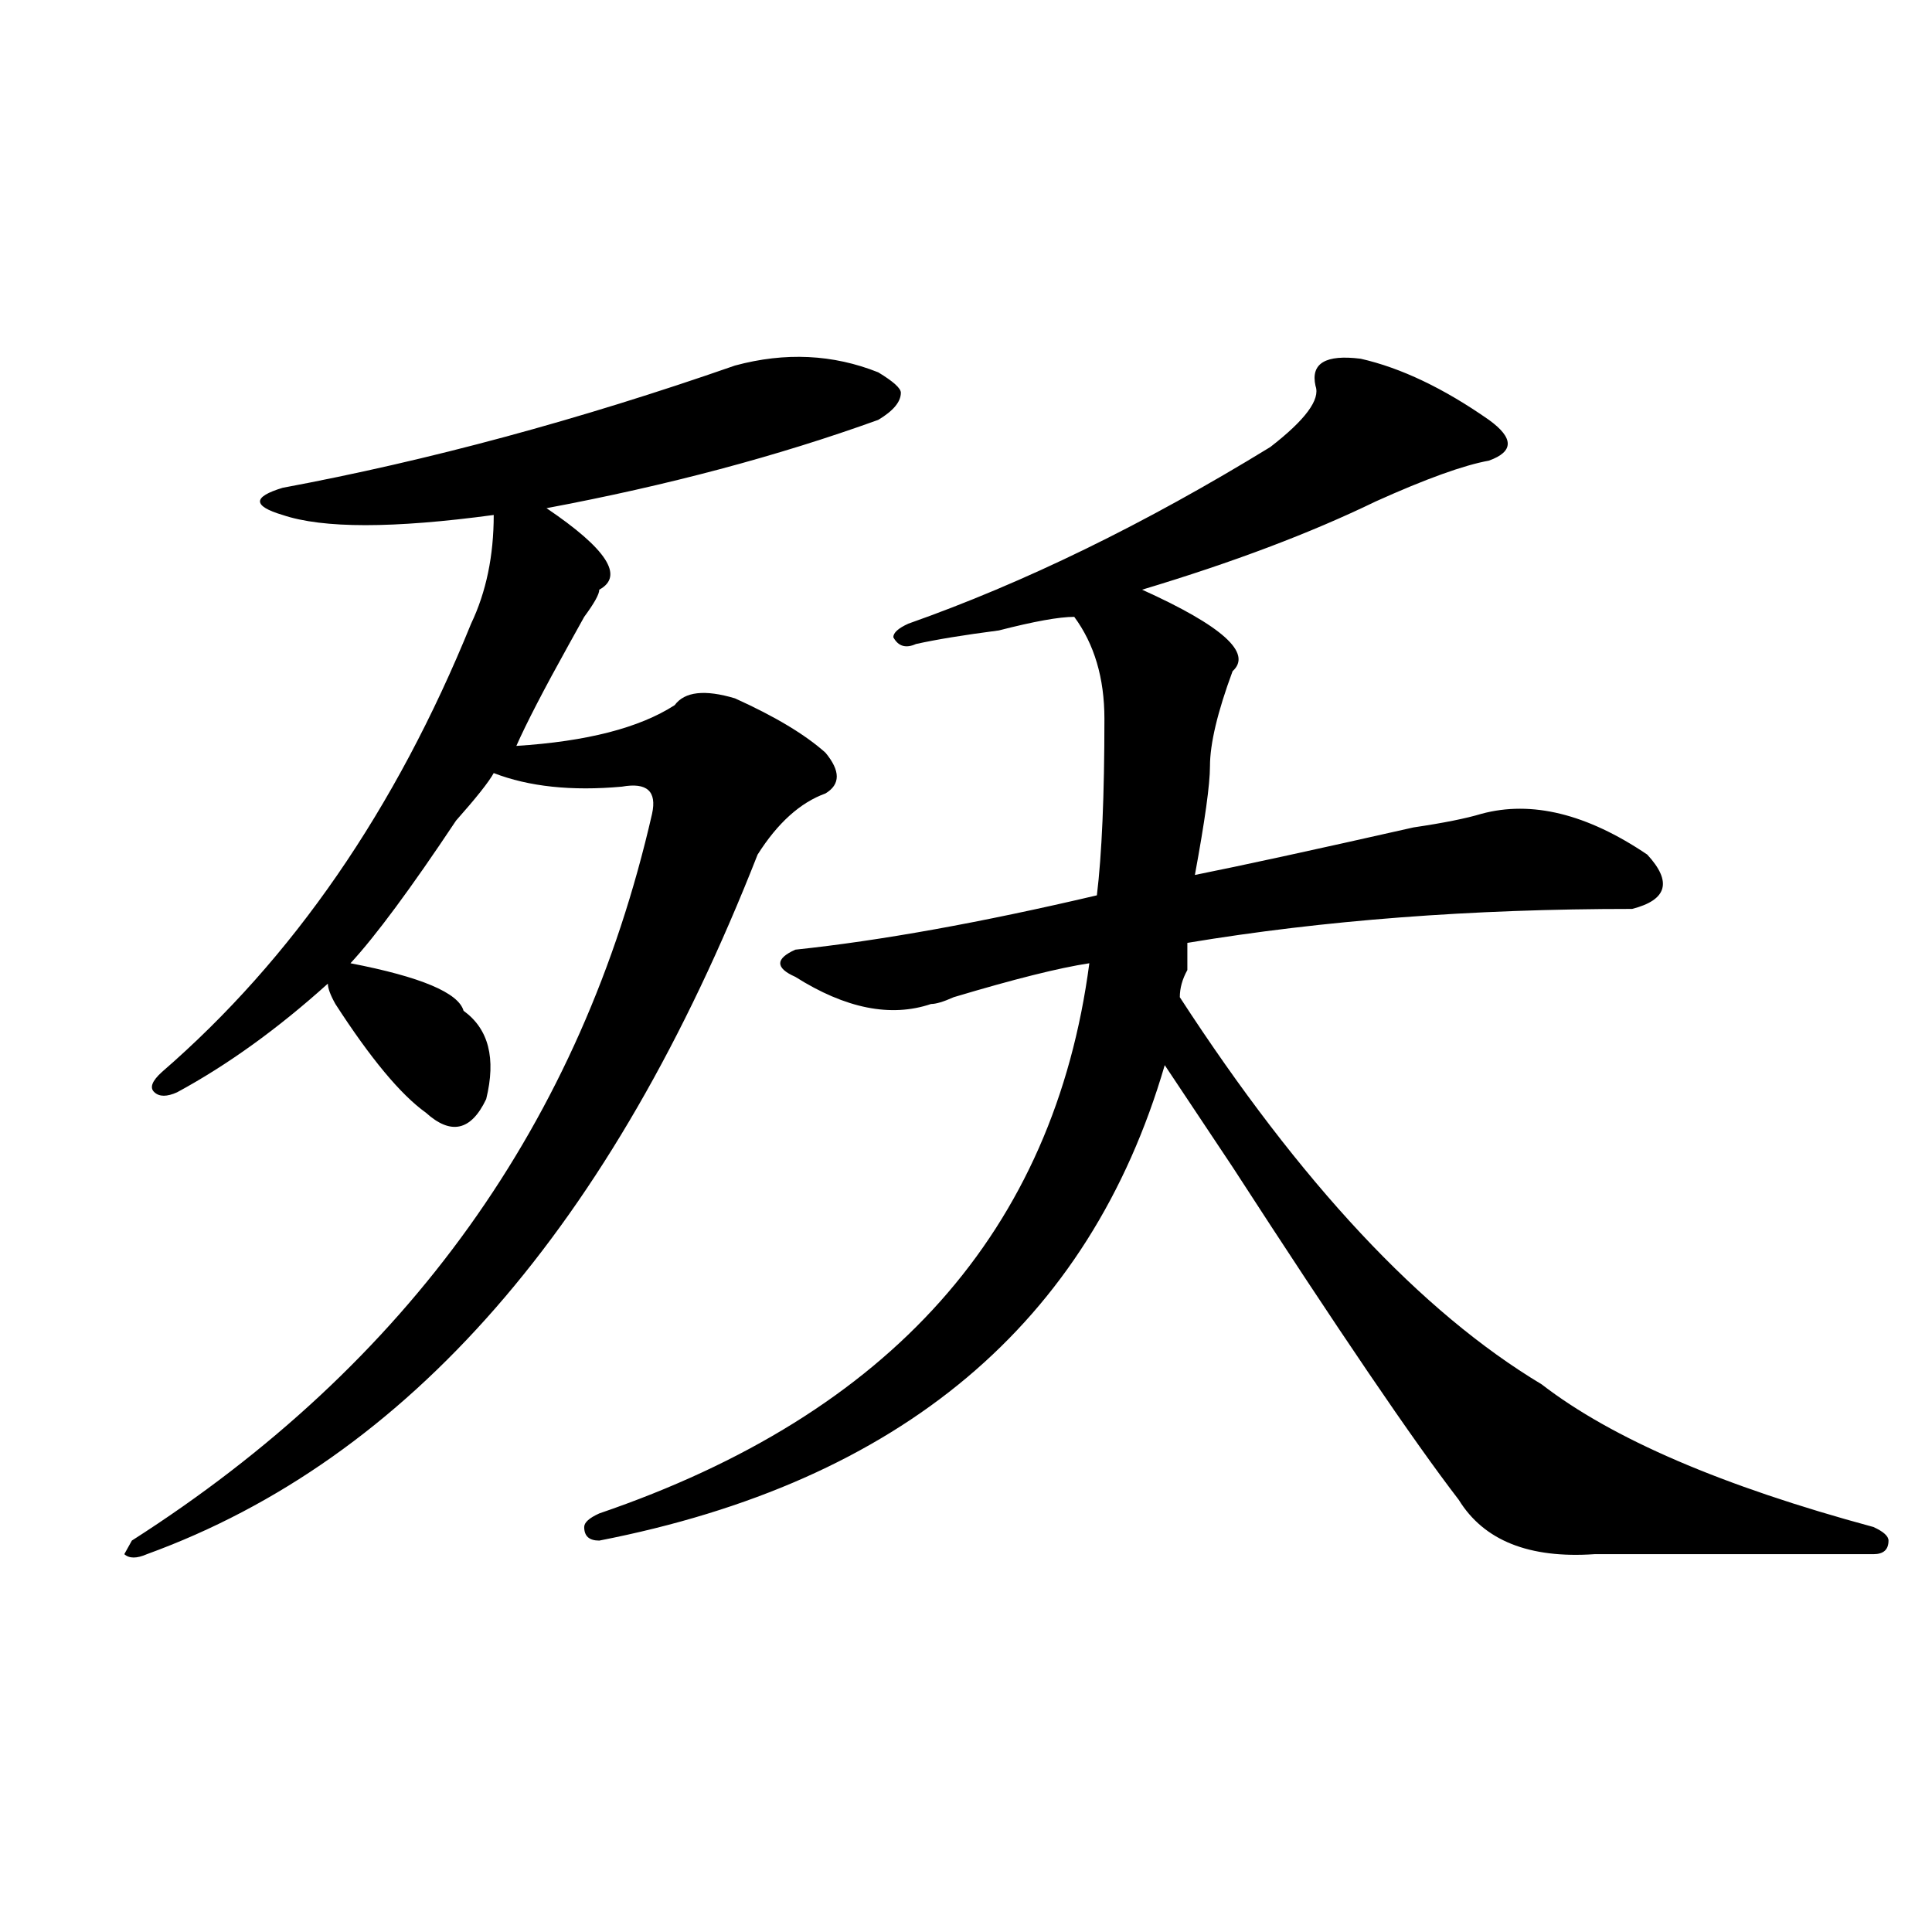
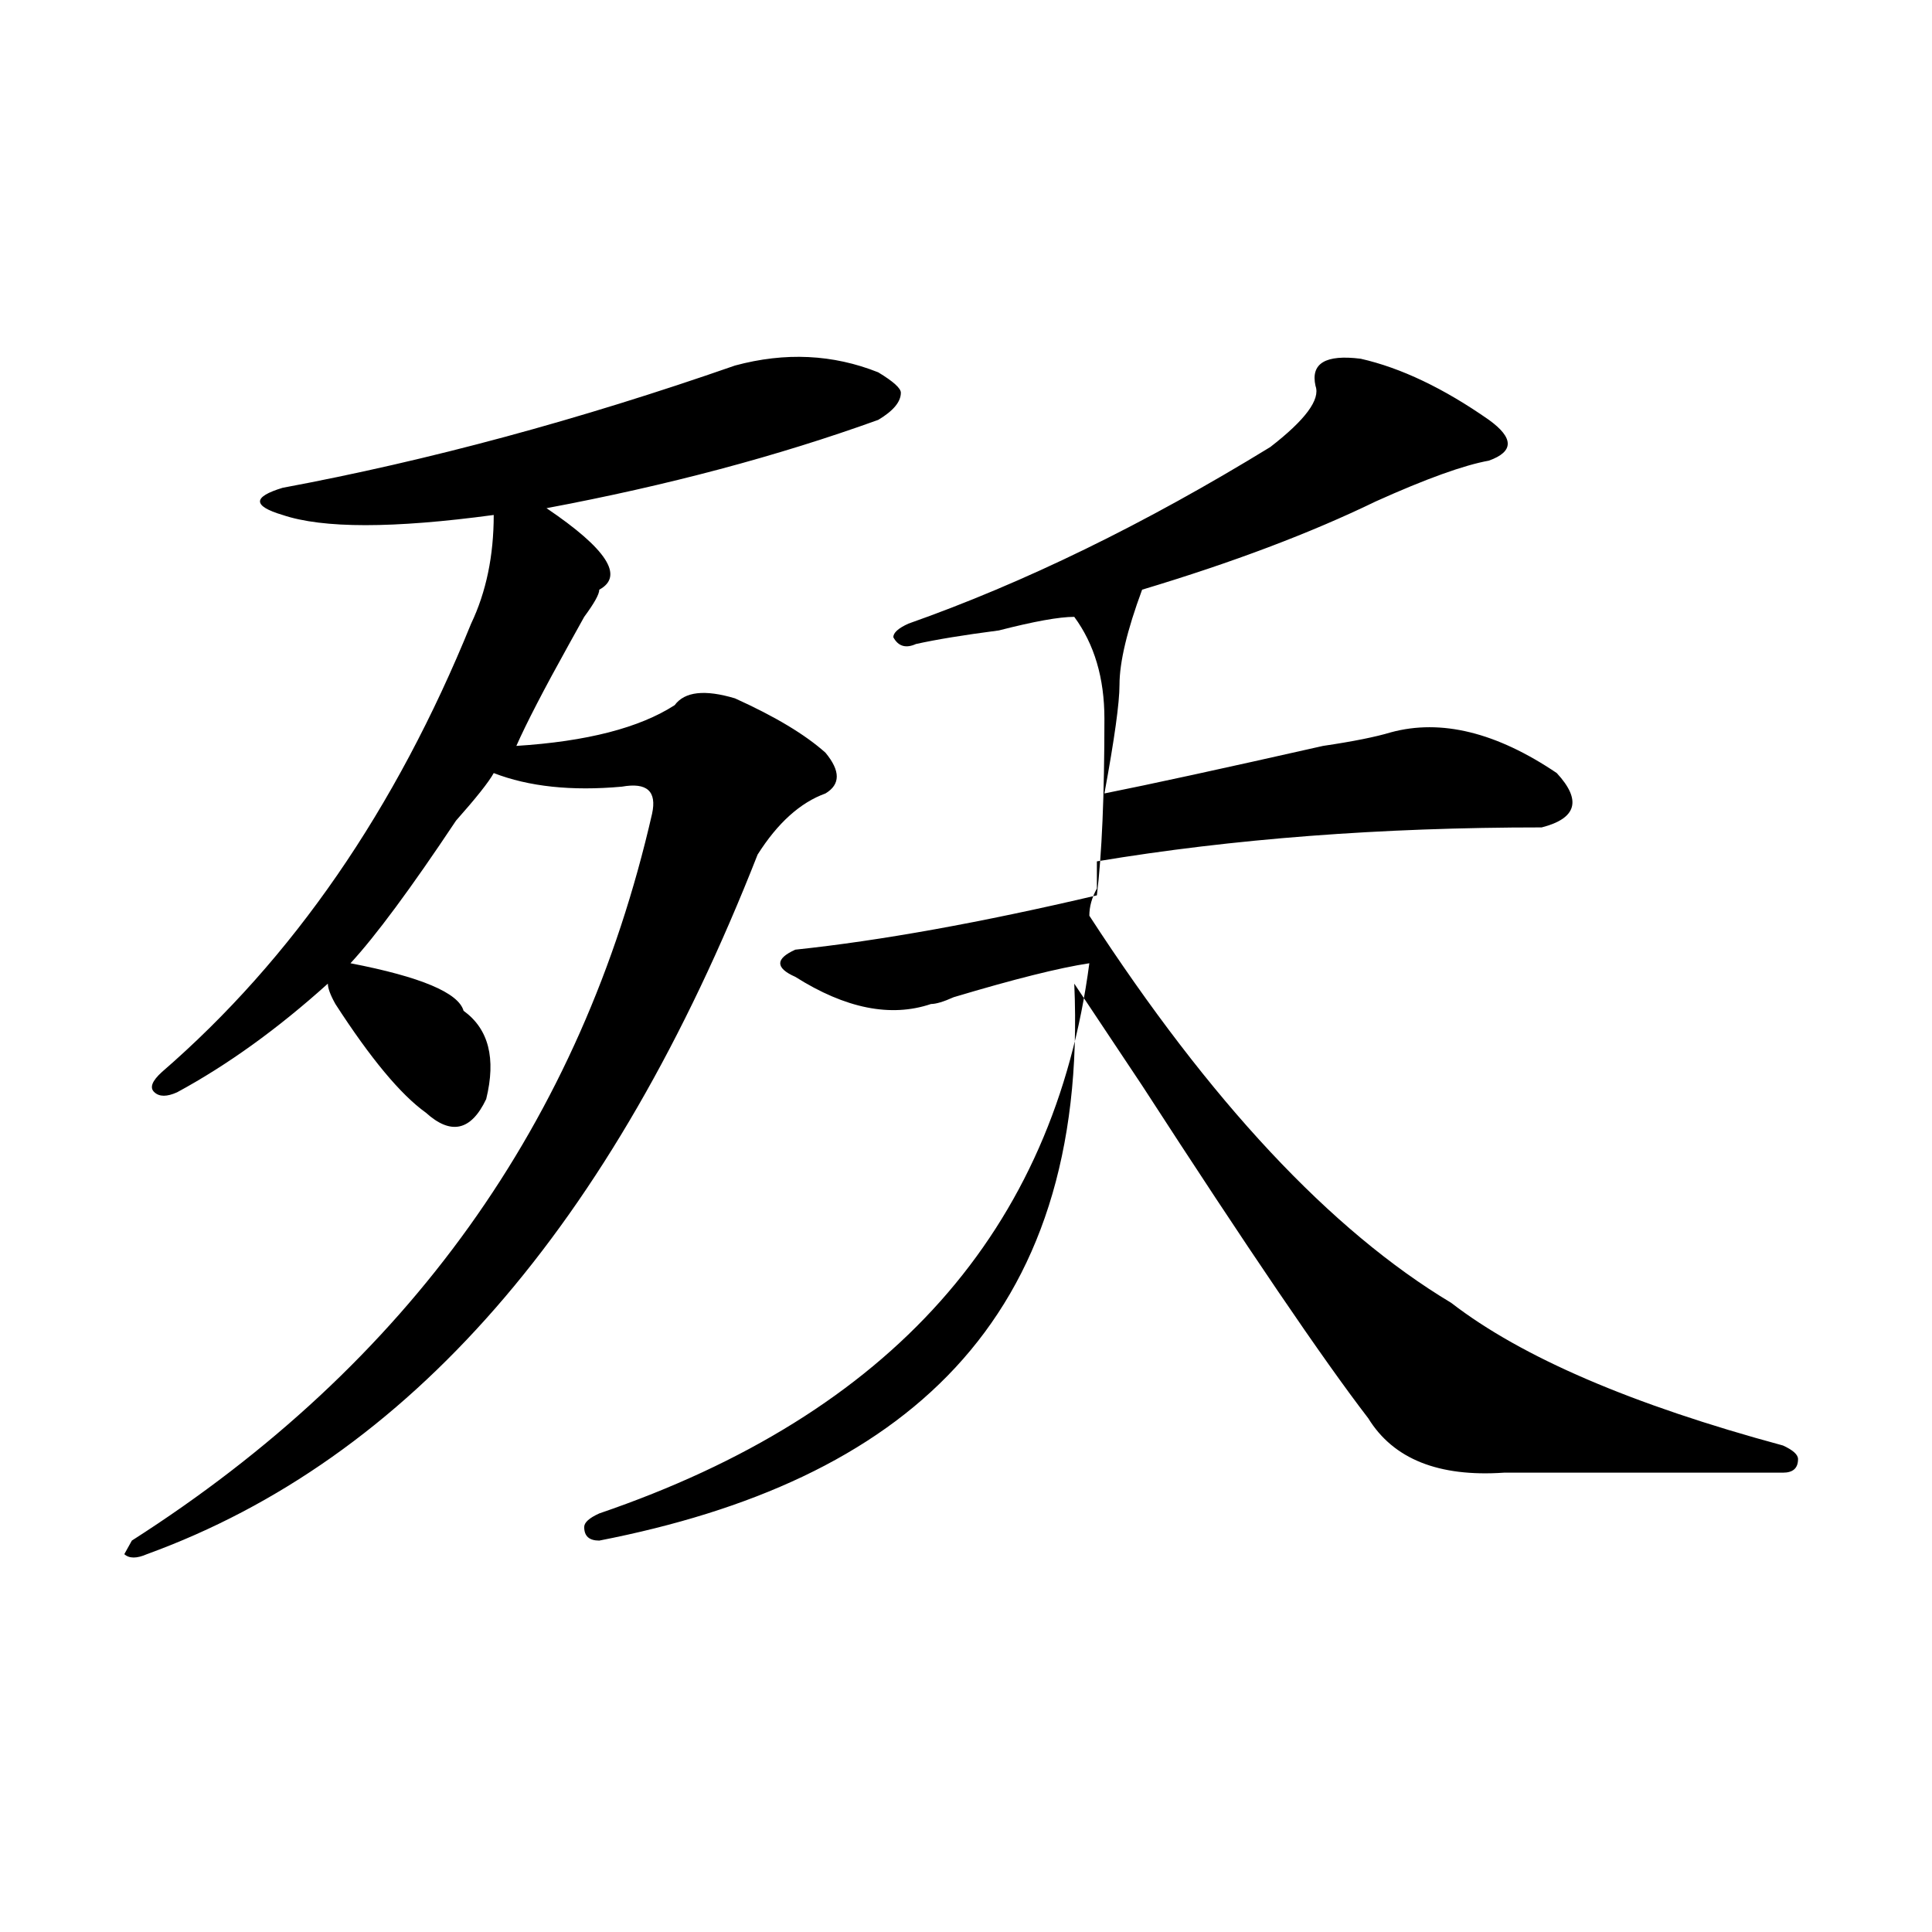
<svg xmlns="http://www.w3.org/2000/svg" version="1.1" id="图层_1" x="0px" y="0px" width="1000px" height="1000px" viewBox="0 0 1000 1000" enable-background="new 0 0 1000 1000" xml:space="preserve">
-   <path d="M380.43,189.203c25.976-7.031,50.73-5.823,74.145,3.516c7.805,4.724,11.707,8.239,11.707,10.547  c0,4.724-3.902,9.394-11.707,14.063c-52.071,18.786-109.266,34.003-171.703,45.703c31.219,21.094,40.304,35.156,27.316,42.188  c0,2.362-2.622,7.031-7.805,14.063c-2.622,4.725-5.243,9.394-7.805,14.063c-13.048,23.456-22.134,41.034-27.316,52.734  c36.401-2.307,63.718-9.338,81.949-21.094c5.183-7.031,15.609-8.185,31.219-3.516c20.792,9.394,36.401,18.787,46.828,28.125  c7.805,9.394,7.805,16.425,0,21.094c-13.048,4.725-24.755,15.271-35.121,31.641c-75.485,192.206-180.849,312.891-316.09,362.109  c-5.243,2.307-9.146,2.307-11.707,0l3.902-7.031c143.046-91.406,232.8-216.76,269.262-376.172  c2.562-11.7-2.622-16.369-15.609-14.063c-26.036,2.362-48.169,0-66.34-7.031c-2.622,4.725-9.146,12.909-19.512,24.609  c-23.414,35.156-41.646,59.766-54.633,73.828c36.401,7.031,55.913,15.271,58.535,24.609c12.987,9.394,16.89,24.609,11.707,45.703  c-7.805,16.425-18.231,18.787-31.219,7.031c-13.048-9.338-28.657-28.125-46.828-56.25c-2.622-4.669-3.902-8.185-3.902-10.547  c-26.036,23.456-52.071,42.188-78.047,56.25c-5.243,2.362-9.146,2.362-11.707,0c-2.622-2.307-1.341-5.822,3.902-10.547  c67.62-58.557,120.973-135.9,159.996-232.031c7.805-16.369,11.707-35.156,11.707-56.25c-52.071,7.031-88.474,7.031-109.266,0  c-7.805-2.308-11.707-4.669-11.707-7.031c0-2.308,3.902-4.669,11.707-7.031C221.714,238.422,299.761,217.328,380.43,189.203z   M704.324,185.688c20.792,4.724,42.926,15.271,66.34,31.641c12.987,9.394,12.987,16.425,0,21.094  c-13.048,2.362-32.56,9.394-58.535,21.094c-33.841,16.425-74.145,31.641-120.973,45.703c41.585,18.787,57.194,32.85,46.828,42.188  c-7.805,21.094-11.707,37.519-11.707,49.219c0,9.394-2.622,28.125-7.805,56.25c23.414-4.669,61.097-12.854,113.168-24.609  c15.609-2.307,27.316-4.669,35.121-7.031c25.976-7.031,54.633,0,85.852,21.094c12.987,14.063,10.366,23.456-7.805,28.125  c-83.29,0-159.996,5.878-230.238,17.578c0,2.362,0,7.031,0,14.063c-2.622,4.725-3.902,9.394-3.902,14.063  c62.438,96.131,124.875,162.928,187.313,200.391c36.401,28.125,93.656,52.734,171.703,73.828c5.183,2.362,7.805,4.725,7.805,7.031  c0,4.725-2.622,7.031-7.805,7.031c-26.036,0-74.145,0-144.387,0c-33.841,2.307-57.255-7.031-70.242-28.125  c-23.414-30.432-62.438-87.891-117.07-172.266c-15.609-23.4-27.316-40.979-35.121-52.734  C563.84,684.906,466.281,766.975,310.188,797.406c-5.243,0-7.805-2.307-7.805-7.031c0-2.307,2.562-4.669,7.805-7.031  c150.851-51.525,235.421-146.447,253.652-284.766c-15.609,2.362-39.023,8.24-70.242,17.578c-5.243,2.362-9.146,3.516-11.707,3.516  c-20.853,7.031-44.267,2.362-70.242-14.063c-5.243-2.307-7.805-4.669-7.805-7.031c0-2.307,2.562-4.669,7.805-7.031  c44.206-4.669,96.218-14.063,156.094-28.125c2.562-21.094,3.902-51.525,3.902-91.406c0-21.094-5.243-38.672-15.609-52.734  c-7.805,0-20.853,2.362-39.023,7.031c-18.231,2.362-32.56,4.725-42.926,7.031c-5.243,2.362-9.146,1.209-11.707-3.516  c0-2.307,2.562-4.669,7.805-7.031c59.815-21.094,122.253-51.525,187.313-91.406c18.171-14.063,25.976-24.609,23.414-31.641  C678.288,188.05,686.093,183.38,704.324,185.688z" />
+   <path d="M380.43,189.203c25.976-7.031,50.73-5.823,74.145,3.516c7.805,4.724,11.707,8.239,11.707,10.547  c0,4.724-3.902,9.394-11.707,14.063c-52.071,18.786-109.266,34.003-171.703,45.703c31.219,21.094,40.304,35.156,27.316,42.188  c0,2.362-2.622,7.031-7.805,14.063c-2.622,4.725-5.243,9.394-7.805,14.063c-13.048,23.456-22.134,41.034-27.316,52.734  c36.401-2.307,63.718-9.338,81.949-21.094c5.183-7.031,15.609-8.185,31.219-3.516c20.792,9.394,36.401,18.787,46.828,28.125  c7.805,9.394,7.805,16.425,0,21.094c-13.048,4.725-24.755,15.271-35.121,31.641c-75.485,192.206-180.849,312.891-316.09,362.109  c-5.243,2.307-9.146,2.307-11.707,0l3.902-7.031c143.046-91.406,232.8-216.76,269.262-376.172  c2.562-11.7-2.622-16.369-15.609-14.063c-26.036,2.362-48.169,0-66.34-7.031c-2.622,4.725-9.146,12.909-19.512,24.609  c-23.414,35.156-41.646,59.766-54.633,73.828c36.401,7.031,55.913,15.271,58.535,24.609c12.987,9.394,16.89,24.609,11.707,45.703  c-7.805,16.425-18.231,18.787-31.219,7.031c-13.048-9.338-28.657-28.125-46.828-56.25c-2.622-4.669-3.902-8.185-3.902-10.547  c-26.036,23.456-52.071,42.188-78.047,56.25c-5.243,2.362-9.146,2.362-11.707,0c-2.622-2.307-1.341-5.822,3.902-10.547  c67.62-58.557,120.973-135.9,159.996-232.031c7.805-16.369,11.707-35.156,11.707-56.25c-52.071,7.031-88.474,7.031-109.266,0  c-7.805-2.308-11.707-4.669-11.707-7.031c0-2.308,3.902-4.669,11.707-7.031C221.714,238.422,299.761,217.328,380.43,189.203z   M704.324,185.688c20.792,4.724,42.926,15.271,66.34,31.641c12.987,9.394,12.987,16.425,0,21.094  c-13.048,2.362-32.56,9.394-58.535,21.094c-33.841,16.425-74.145,31.641-120.973,45.703c-7.805,21.094-11.707,37.519-11.707,49.219c0,9.394-2.622,28.125-7.805,56.25c23.414-4.669,61.097-12.854,113.168-24.609  c15.609-2.307,27.316-4.669,35.121-7.031c25.976-7.031,54.633,0,85.852,21.094c12.987,14.063,10.366,23.456-7.805,28.125  c-83.29,0-159.996,5.878-230.238,17.578c0,2.362,0,7.031,0,14.063c-2.622,4.725-3.902,9.394-3.902,14.063  c62.438,96.131,124.875,162.928,187.313,200.391c36.401,28.125,93.656,52.734,171.703,73.828c5.183,2.362,7.805,4.725,7.805,7.031  c0,4.725-2.622,7.031-7.805,7.031c-26.036,0-74.145,0-144.387,0c-33.841,2.307-57.255-7.031-70.242-28.125  c-23.414-30.432-62.438-87.891-117.07-172.266c-15.609-23.4-27.316-40.979-35.121-52.734  C563.84,684.906,466.281,766.975,310.188,797.406c-5.243,0-7.805-2.307-7.805-7.031c0-2.307,2.562-4.669,7.805-7.031  c150.851-51.525,235.421-146.447,253.652-284.766c-15.609,2.362-39.023,8.24-70.242,17.578c-5.243,2.362-9.146,3.516-11.707,3.516  c-20.853,7.031-44.267,2.362-70.242-14.063c-5.243-2.307-7.805-4.669-7.805-7.031c0-2.307,2.562-4.669,7.805-7.031  c44.206-4.669,96.218-14.063,156.094-28.125c2.562-21.094,3.902-51.525,3.902-91.406c0-21.094-5.243-38.672-15.609-52.734  c-7.805,0-20.853,2.362-39.023,7.031c-18.231,2.362-32.56,4.725-42.926,7.031c-5.243,2.362-9.146,1.209-11.707-3.516  c0-2.307,2.562-4.669,7.805-7.031c59.815-21.094,122.253-51.525,187.313-91.406c18.171-14.063,25.976-24.609,23.414-31.641  C678.288,188.05,686.093,183.38,704.324,185.688z" />
</svg>